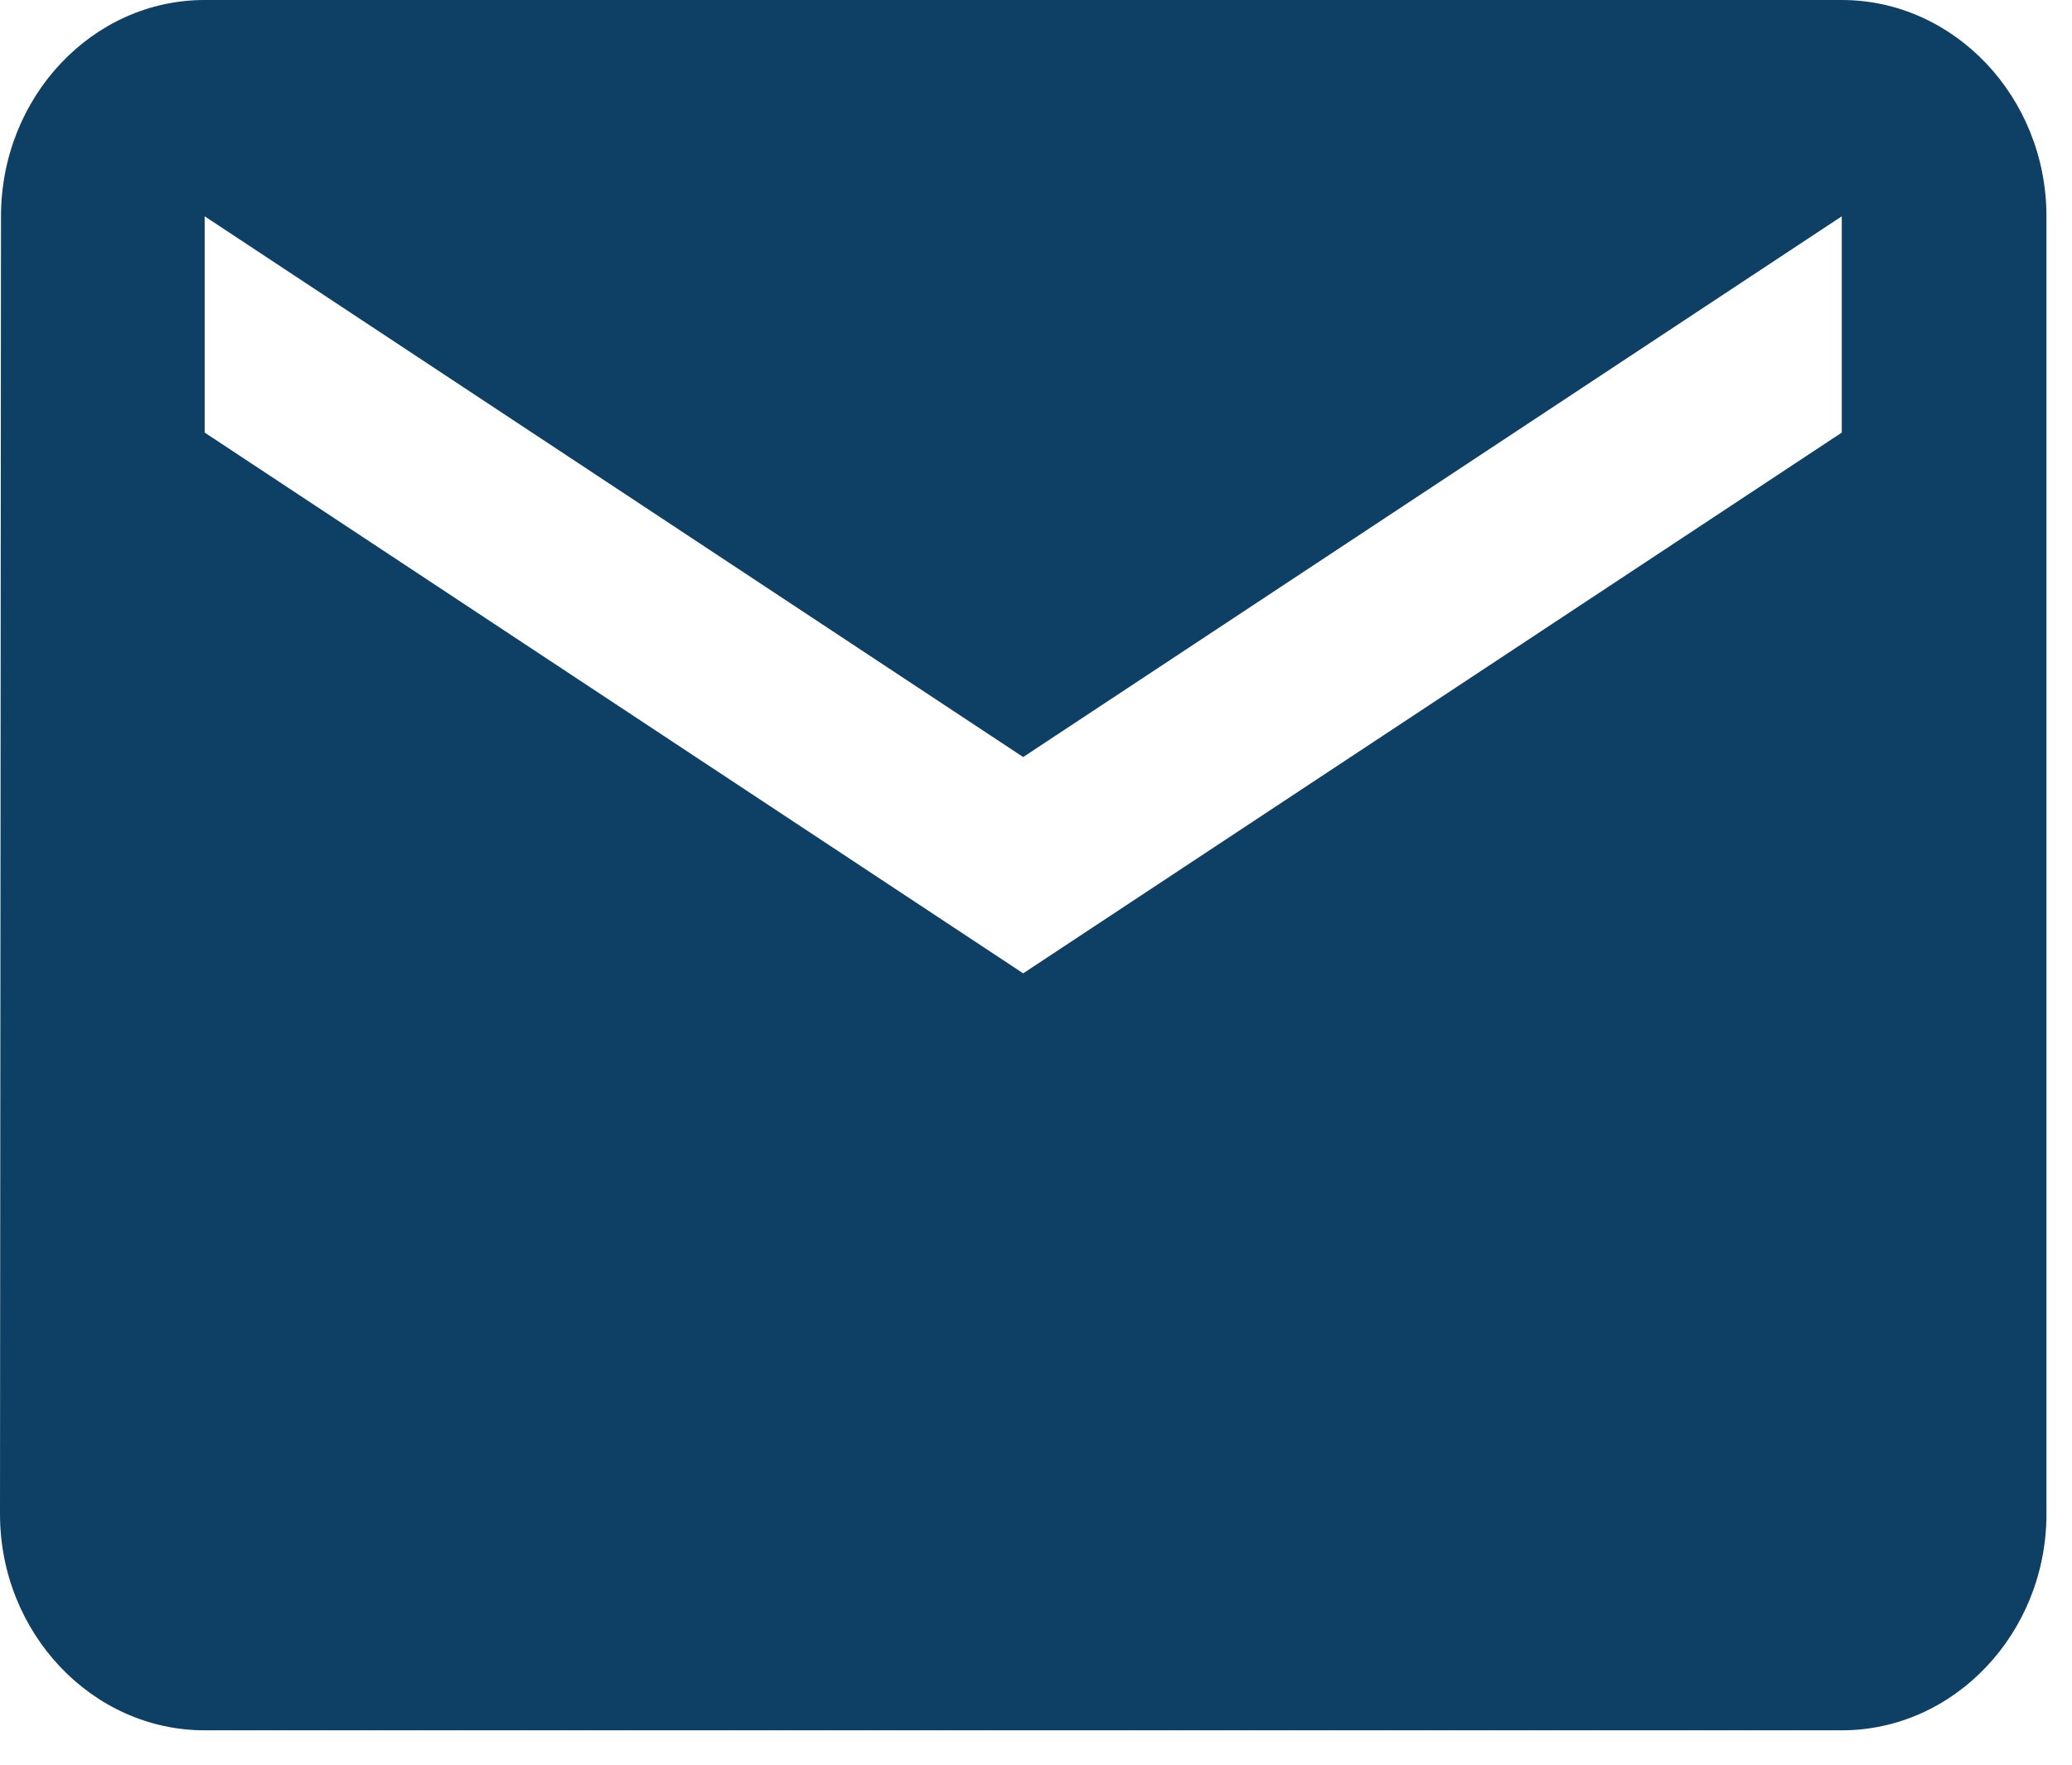
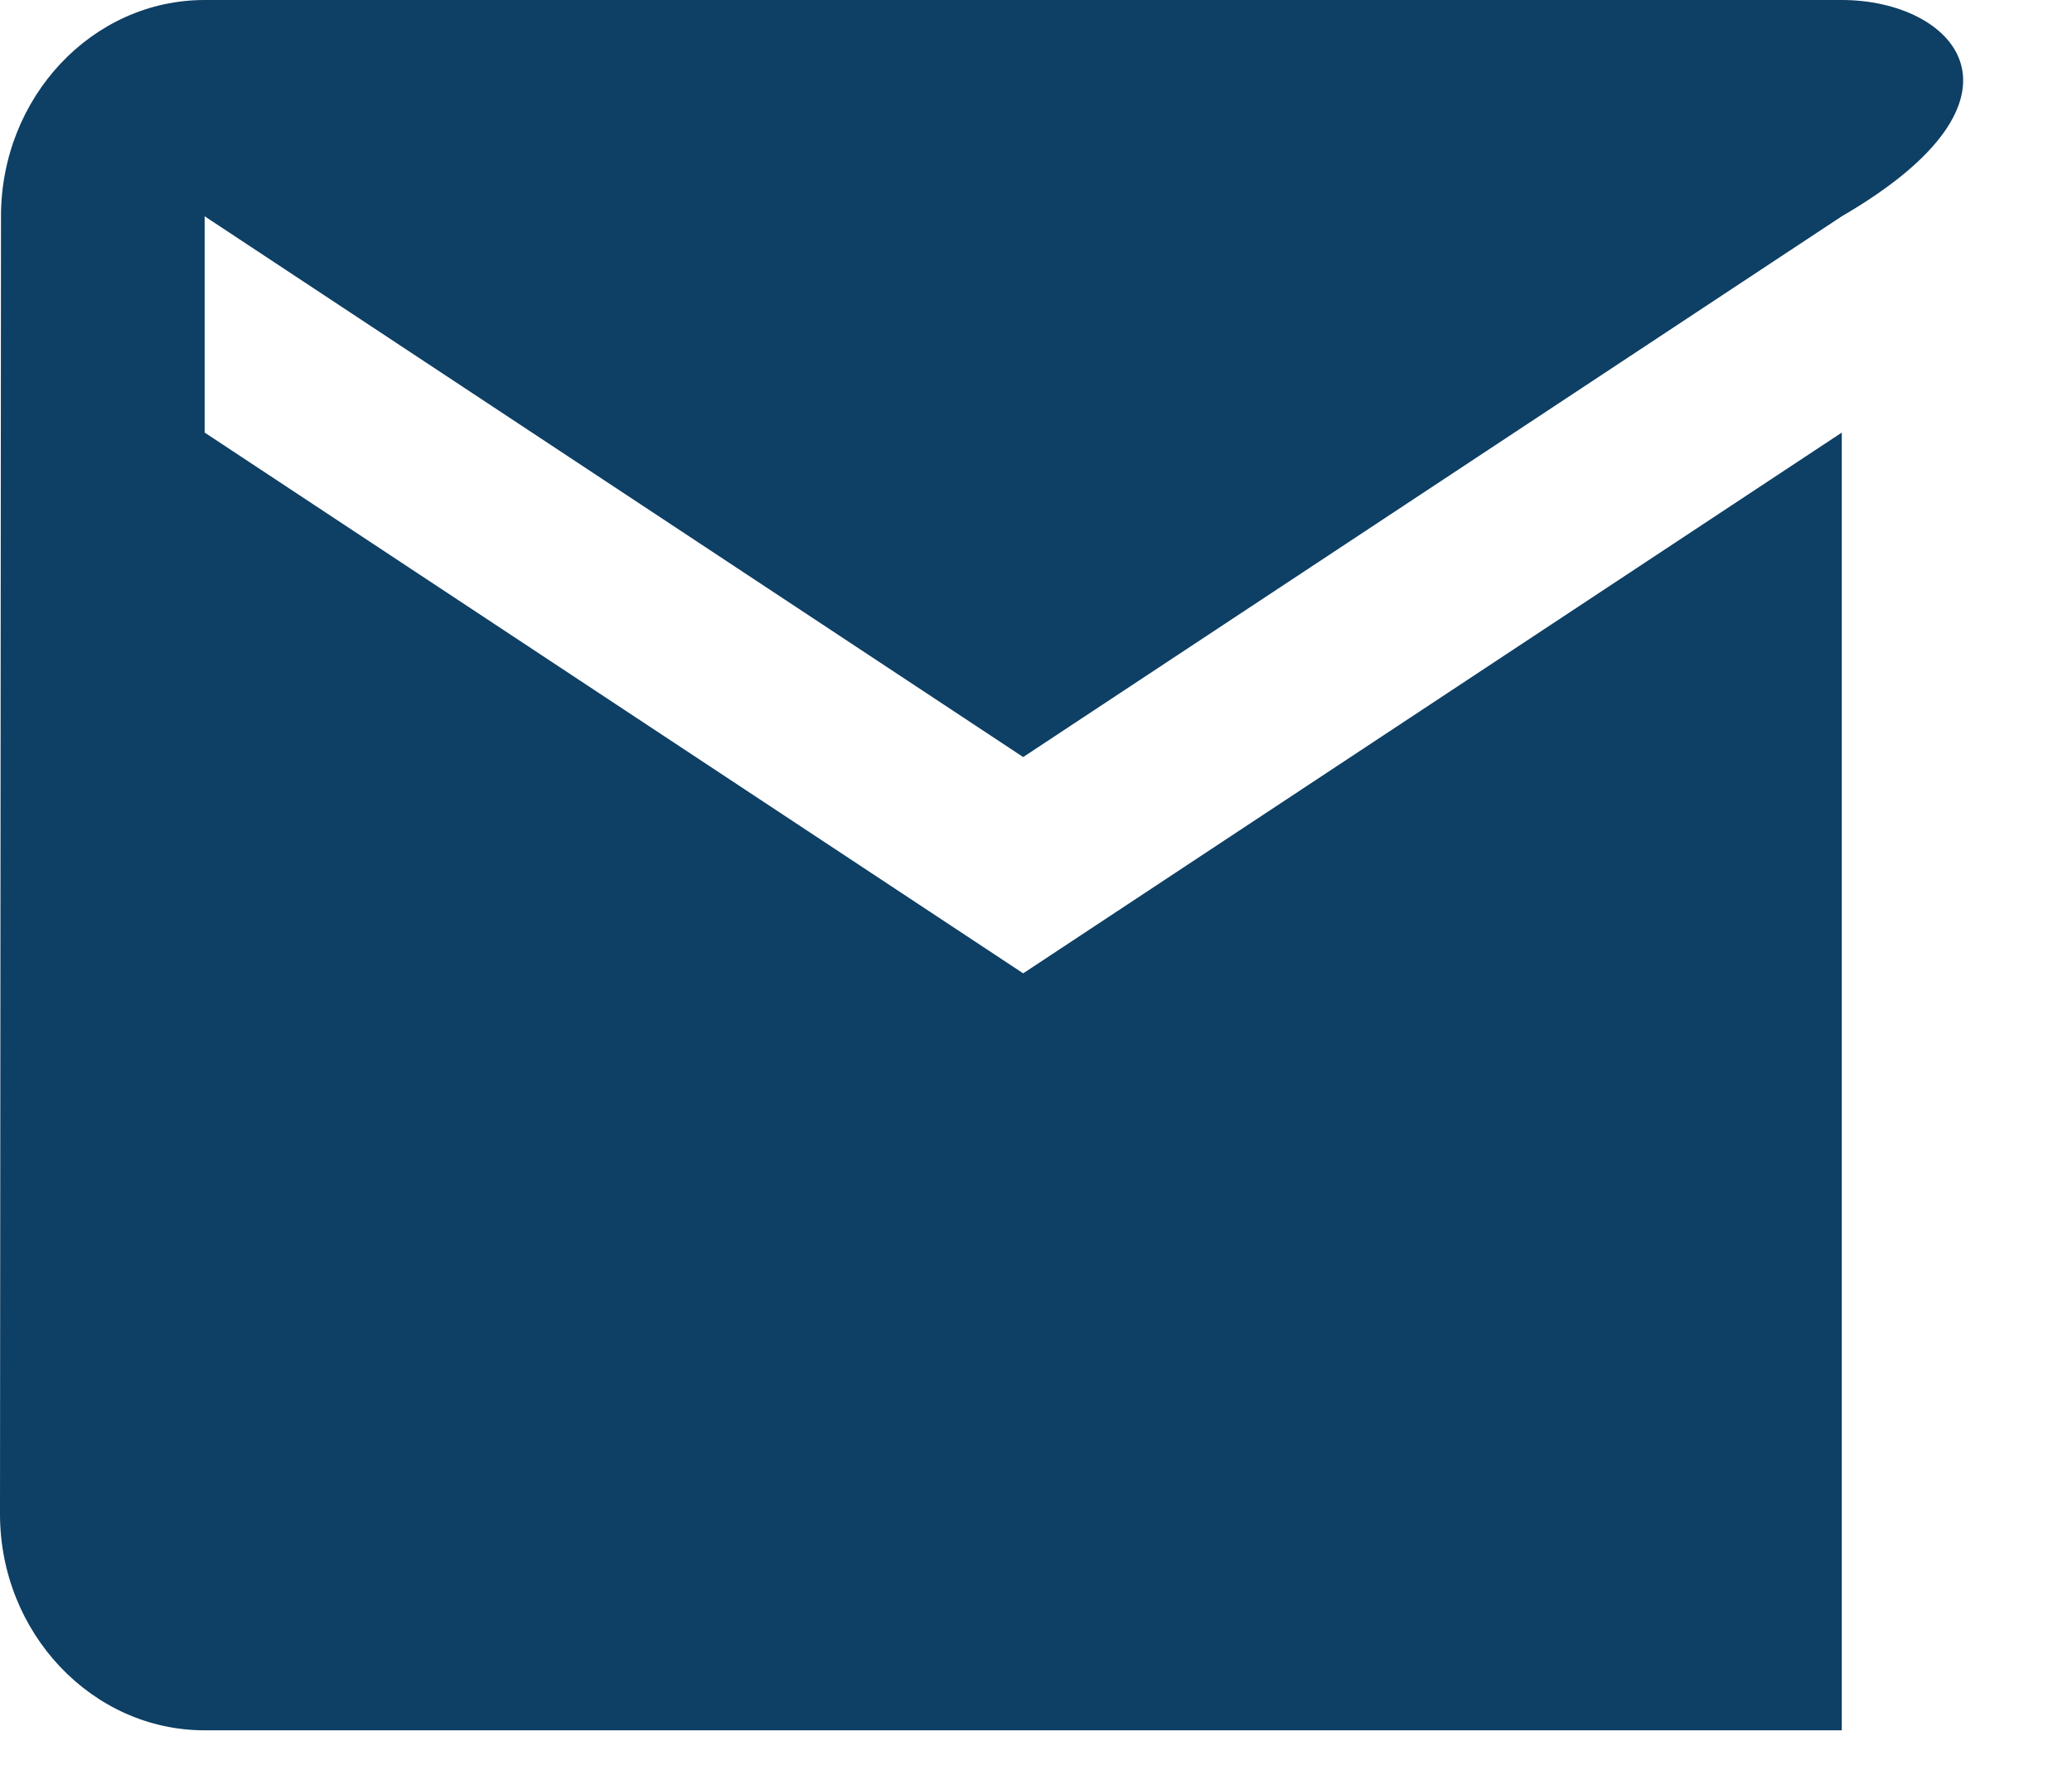
<svg xmlns="http://www.w3.org/2000/svg" width="27" height="23" viewBox="0 0 27 23" fill="none">
-   <path d="M24 0H2.667C1.2 0 0.013 1.269 0.013 2.819L0 19.733C0 21.284 1.2 22.552 2.667 22.552H24C25.467 22.552 26.667 21.284 26.667 19.733V2.819C26.667 1.269 25.467 0 24 0ZM24 5.638L13.333 12.686L2.667 5.638V2.819L13.333 9.867L24 2.819V5.638Z" fill="#0E3F64" />
+   <path d="M24 0H2.667C1.2 0 0.013 1.269 0.013 2.819L0 19.733C0 21.284 1.2 22.552 2.667 22.552H24V2.819C26.667 1.269 25.467 0 24 0ZM24 5.638L13.333 12.686L2.667 5.638V2.819L13.333 9.867L24 2.819V5.638Z" fill="#0E3F64" />
</svg>